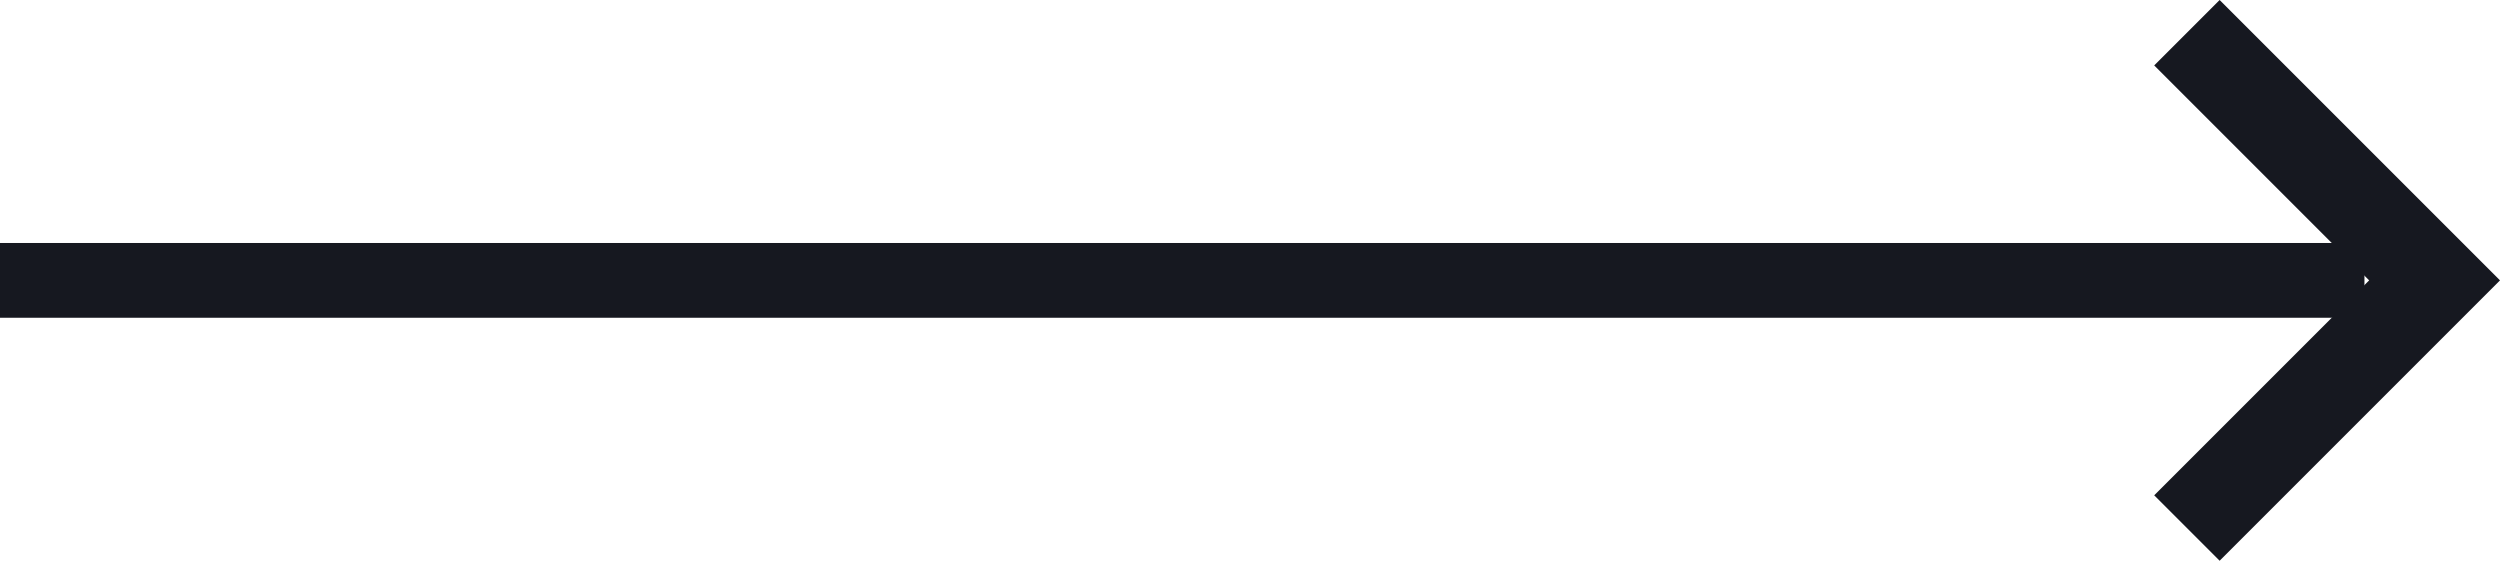
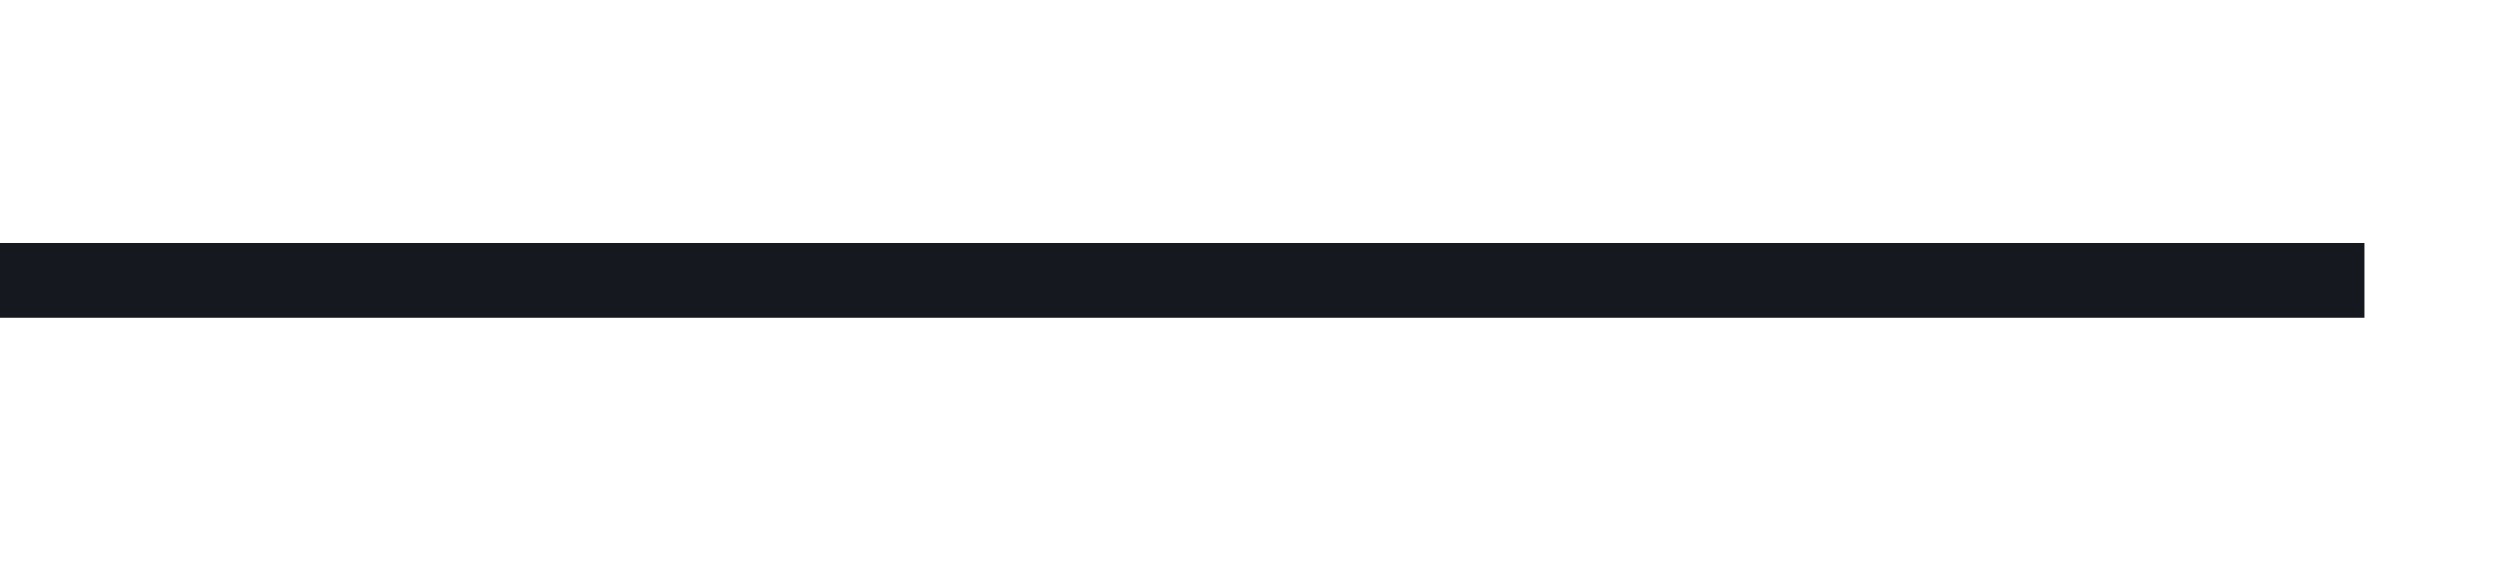
<svg xmlns="http://www.w3.org/2000/svg" width="33.438" height="7.5" viewBox="0 0 33.438 7.5">
  <g id="Grupo_2574" data-name="Grupo 2574" transform="translate(-1295 -3908.625)">
    <path id="Line" d="M.5.5H31.125" transform="translate(1295 3911.875)" fill="none" stroke="#161820" stroke-linecap="square" stroke-miterlimit="10" stroke-width="1" />
-     <path id="Path" d="M.875,0,0,.875,2.875,3.75,0,6.625.875,7.5l3.75-3.75Z" transform="translate(1323.813 3908.625)" fill="#161820" />
  </g>
</svg>